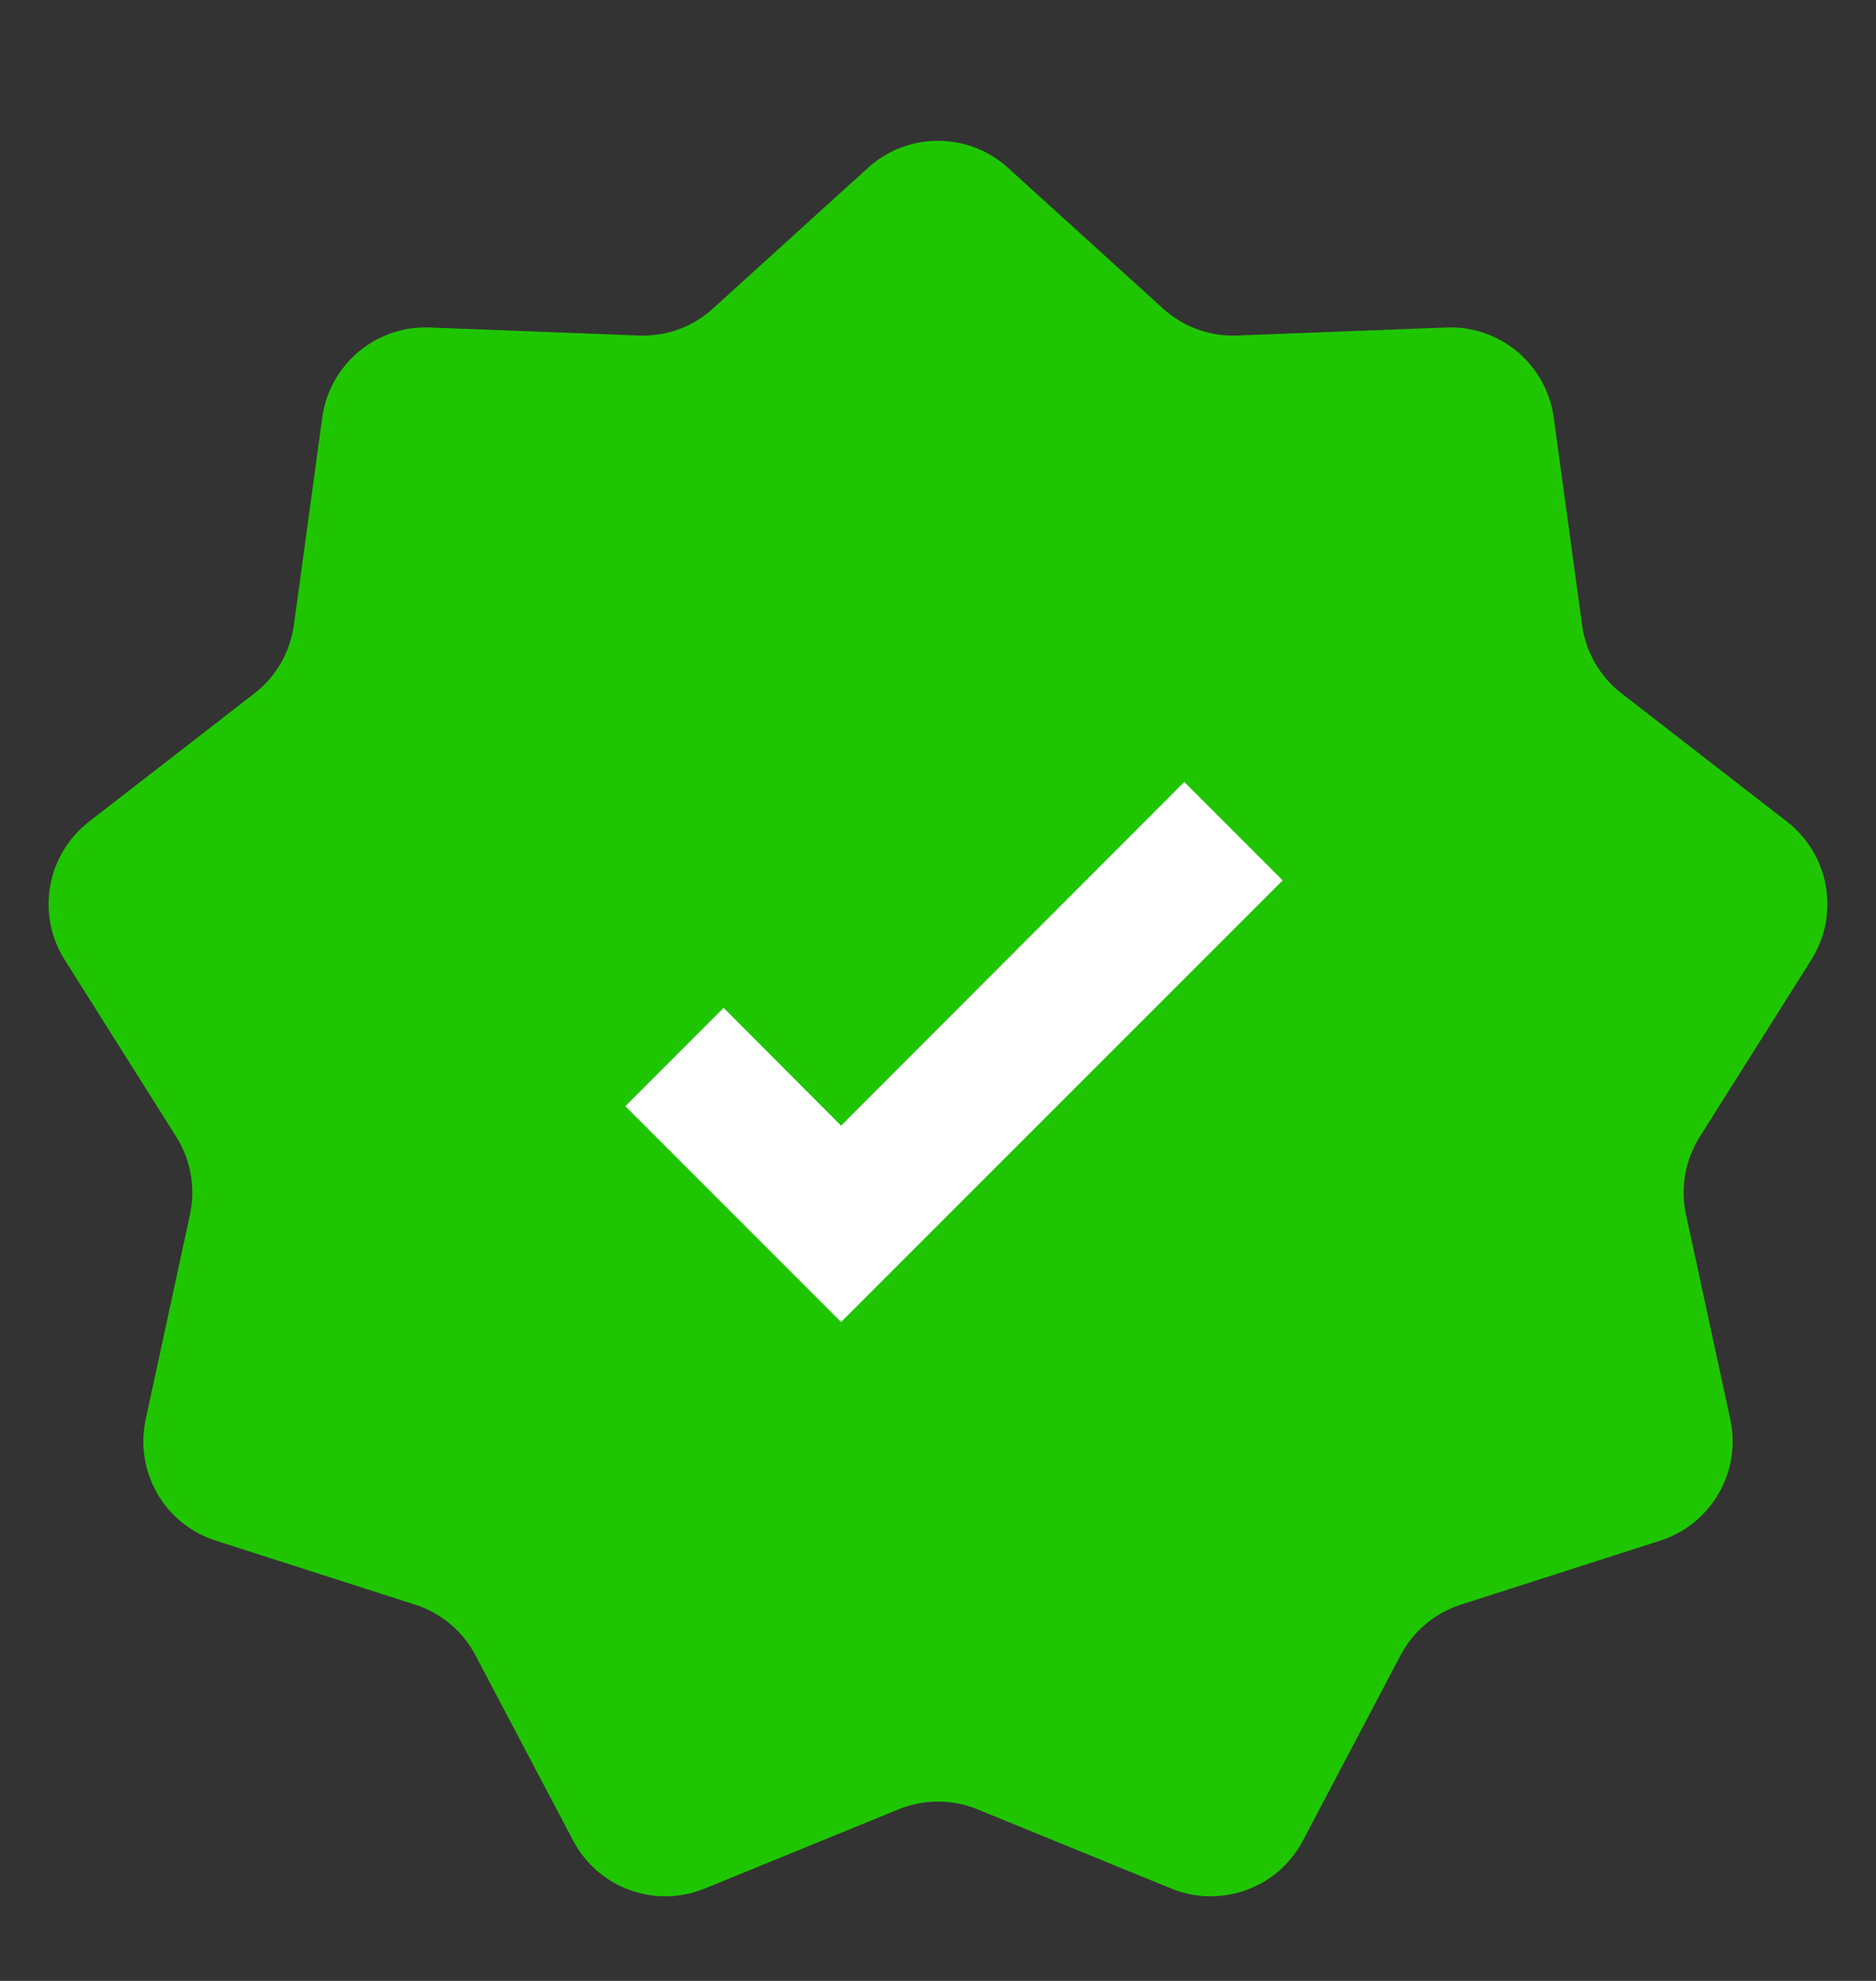
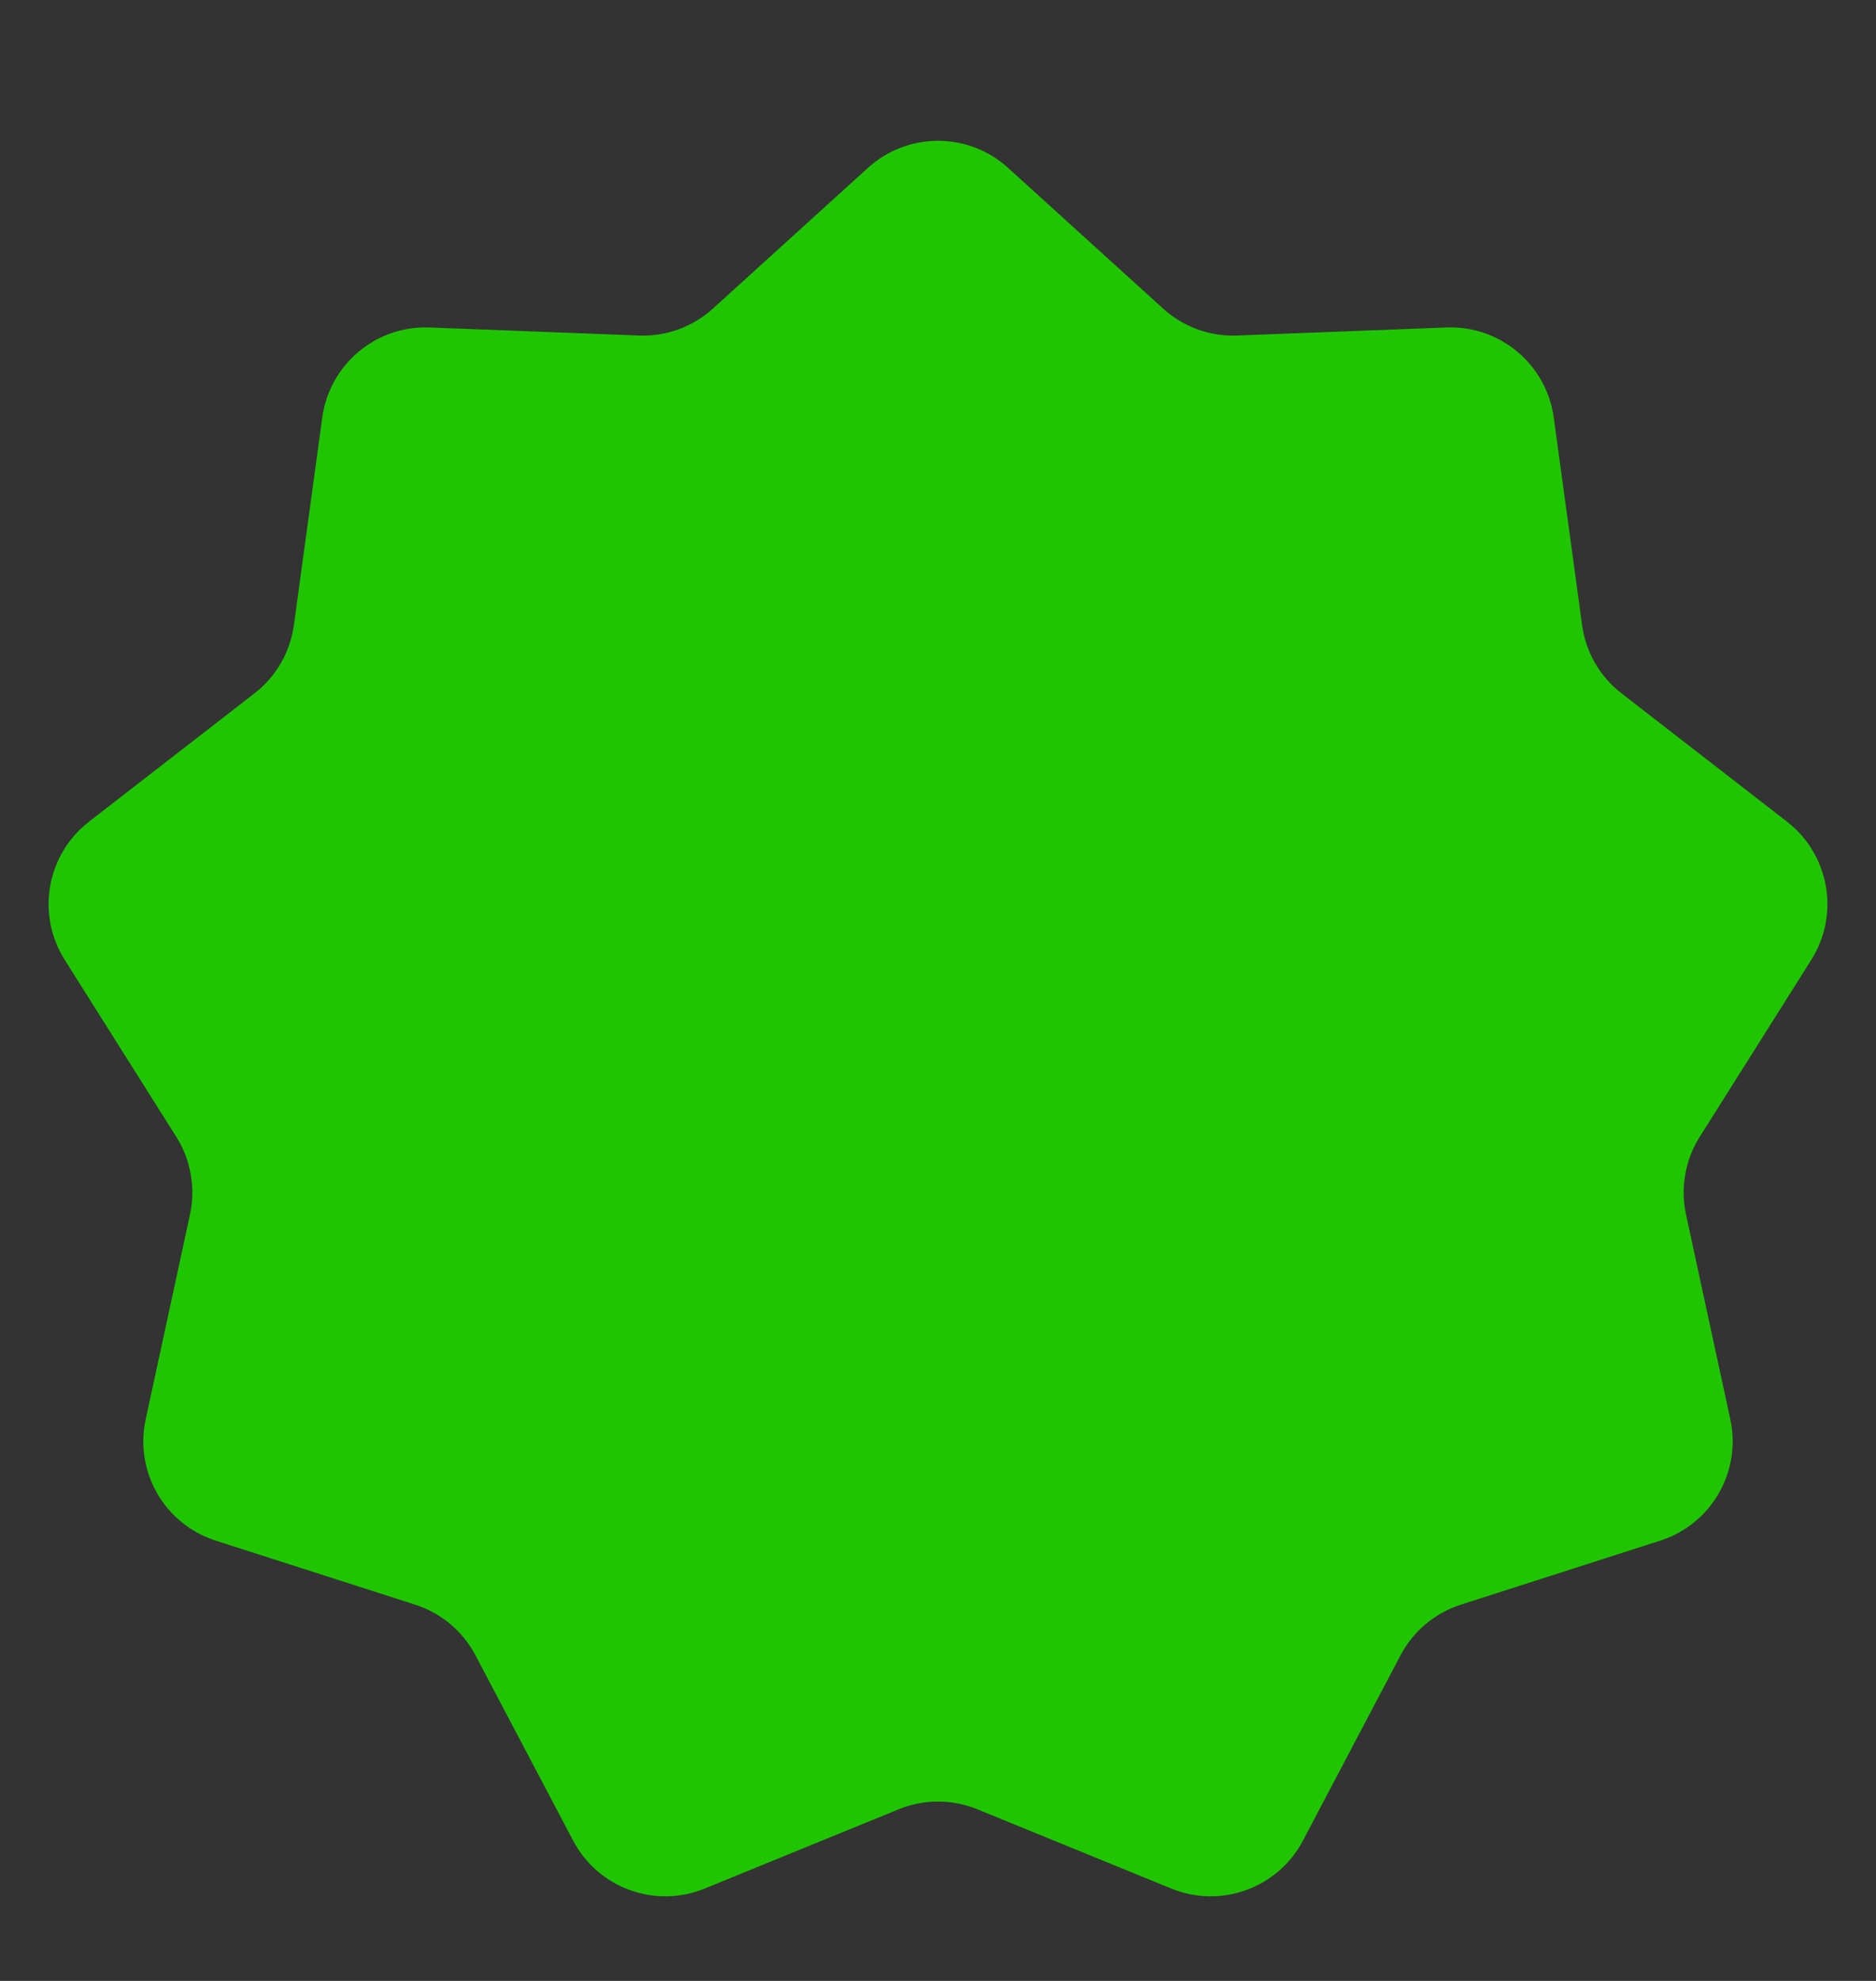
<svg xmlns="http://www.w3.org/2000/svg" width="18" height="19" viewBox="0 0 18 19" fill="none">
  <rect x="0" y="0" width="18" height="19" fill="#333333" stroke="none" />
  <path d="M8.328 1.61C8.709 1.264 9.291 1.264 9.672 1.61L11.16 2.96C11.354 3.136 11.609 3.229 11.871 3.218L13.878 3.141C14.393 3.121 14.838 3.495 14.908 4.005L15.18 5.995C15.215 6.255 15.351 6.49 15.558 6.65L17.146 7.881C17.553 8.197 17.654 8.769 17.38 9.205L16.308 10.905C16.169 11.126 16.122 11.394 16.177 11.649L16.602 13.613C16.711 14.116 16.42 14.62 15.93 14.777L14.017 15.391C13.768 15.471 13.56 15.645 13.438 15.877L12.501 17.655C12.261 18.11 11.715 18.309 11.238 18.114L9.378 17.354C9.136 17.255 8.864 17.255 8.622 17.354L6.762 18.114C6.285 18.309 5.739 18.11 5.499 17.654L4.562 15.877C4.44 15.645 4.232 15.471 3.983 15.391L2.07 14.777C1.579 14.62 1.289 14.116 1.398 13.613L1.823 11.649C1.878 11.394 1.831 11.126 1.692 10.905L0.62 9.205C0.346 8.769 0.447 8.197 0.854 7.881L2.442 6.65C2.649 6.49 2.784 6.255 2.82 5.995L3.092 4.005C3.162 3.495 3.607 3.121 4.121 3.141L6.129 3.218C6.391 3.229 6.646 3.136 6.84 2.96L8.328 1.61Z" fill="#1FC600" />
-   <path d="M8.07 12.68L6 10.61L6.943 9.667L8.07 10.797L11.363 7.5L12.307 8.444L8.07 12.68Z" fill="white" />
</svg>